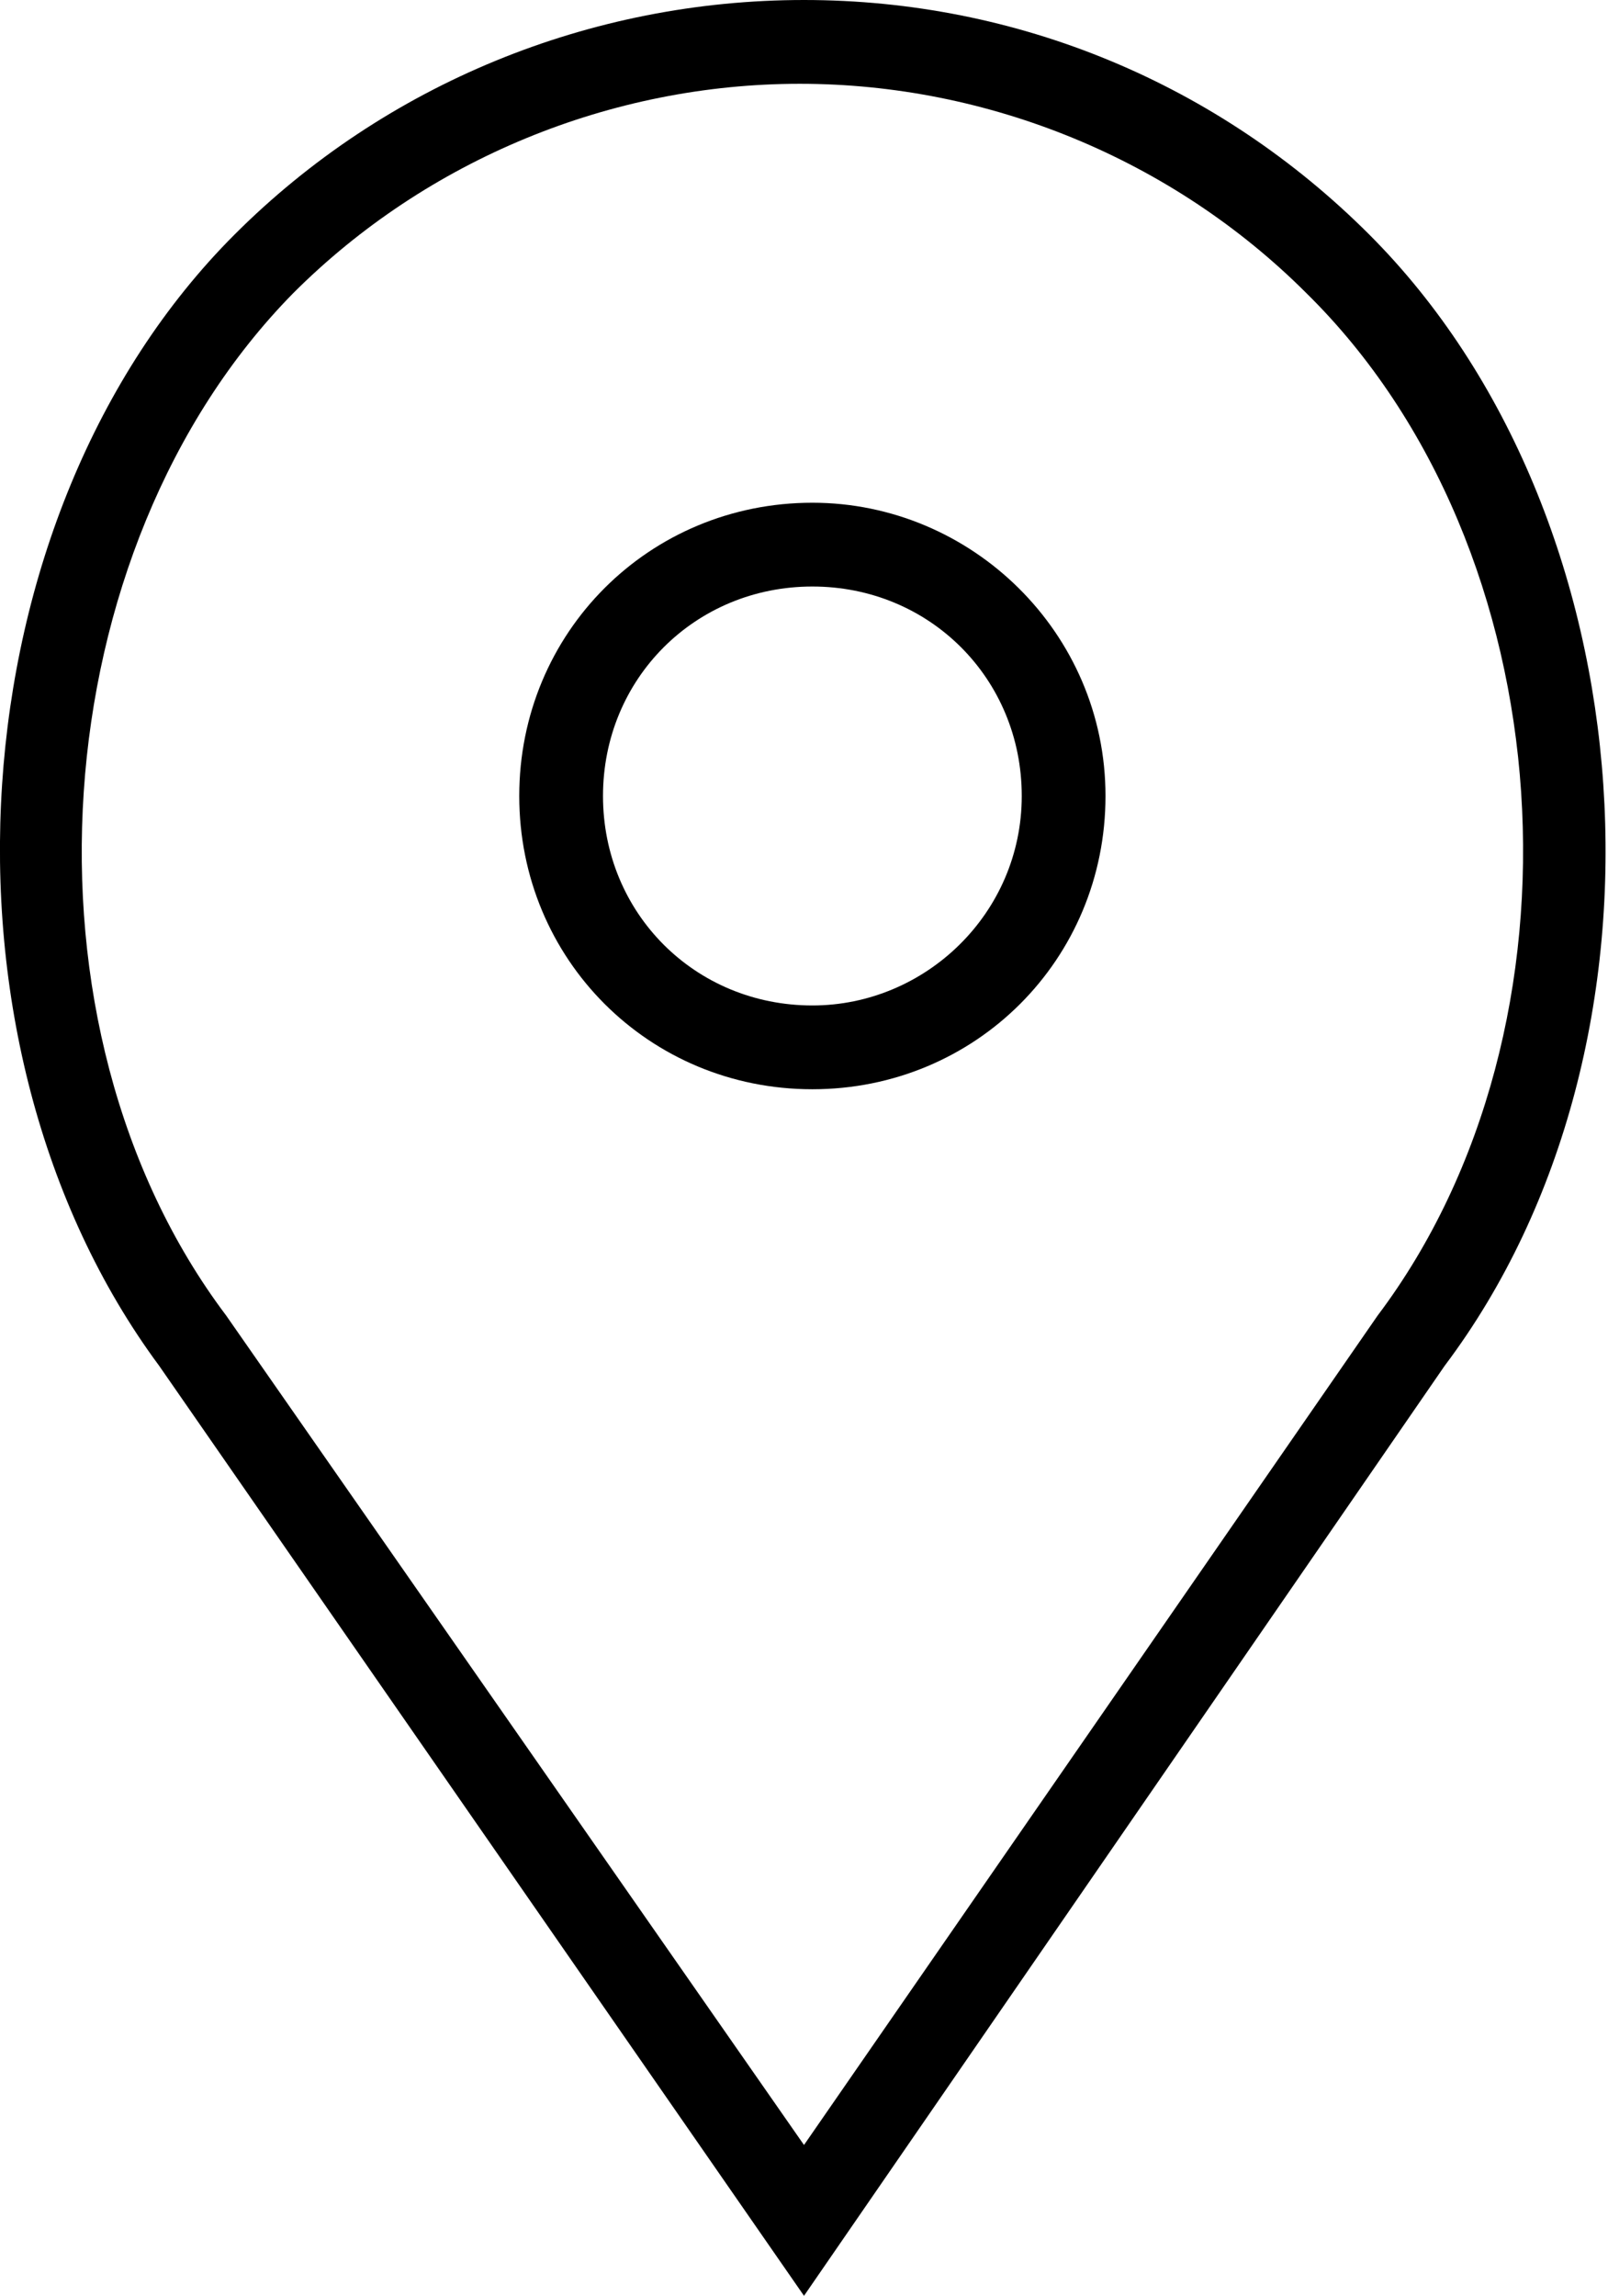
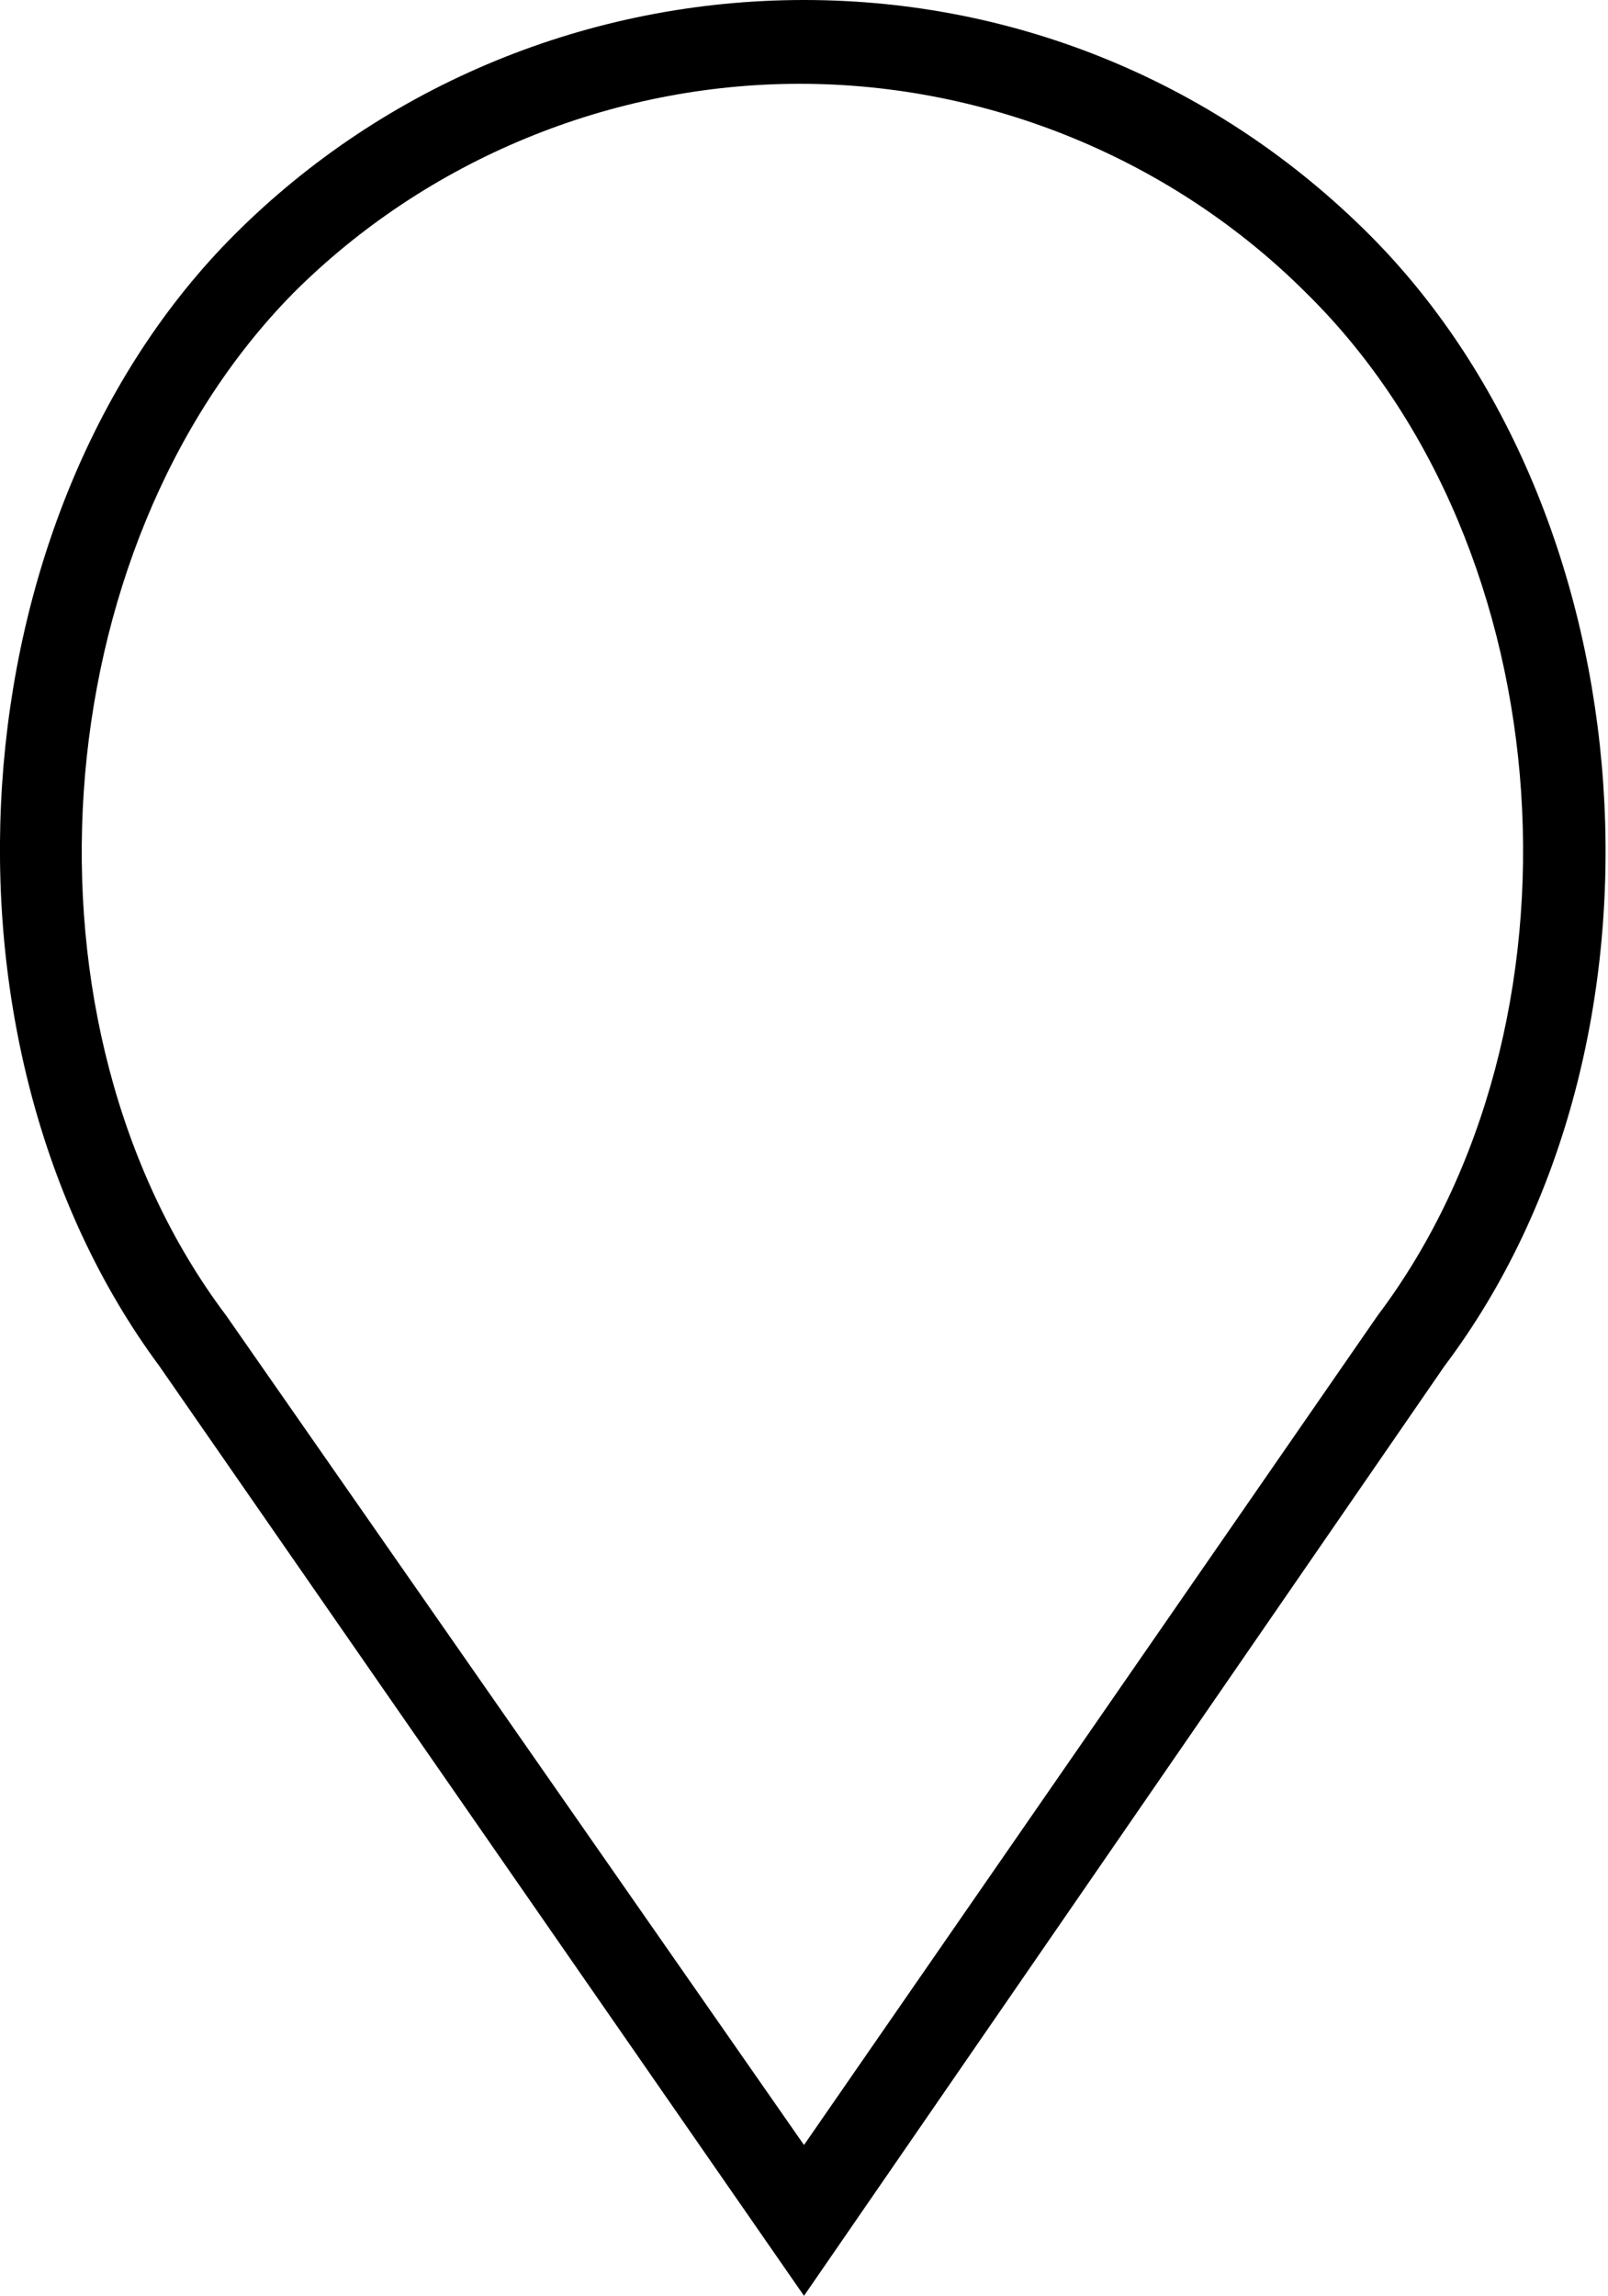
<svg xmlns="http://www.w3.org/2000/svg" version="1.1" id="Capa_1" x="0px" y="0px" viewBox="0 0 38.4 54.8" style="enable-background:new 0 0 38.4 54.8;" xml:space="preserve">
-   <path d="M19.4,12c-3.9,0-7,3.1-7,7s3.1,7,7,7s7-3.1,7-7S23.2,12,19.4,12z M19.4,24c-2.8,0-5-2.2-5-5s2.2-5,5-5s5,2.2,5,5  S22.1,24,19.4,24z" />
  <path d="M32.7,5.6C29.1,2,24.3,0,19.2,0C14.1,0,9.2,2,5.6,5.6c-6.7,6.7-7.5,19.3-1.8,27l15.4,22.2l15.3-22.2  C40.3,24.9,39.4,12.3,32.7,5.6z M32.9,31.4L19.2,51.2L5.4,31.4C0.2,24.5,1,13.1,7,7c3.2-3.2,7.6-5,12.1-5s8.9,1.8,12.1,5  C37.4,13.1,38.1,24.5,32.9,31.4z" />
</svg>